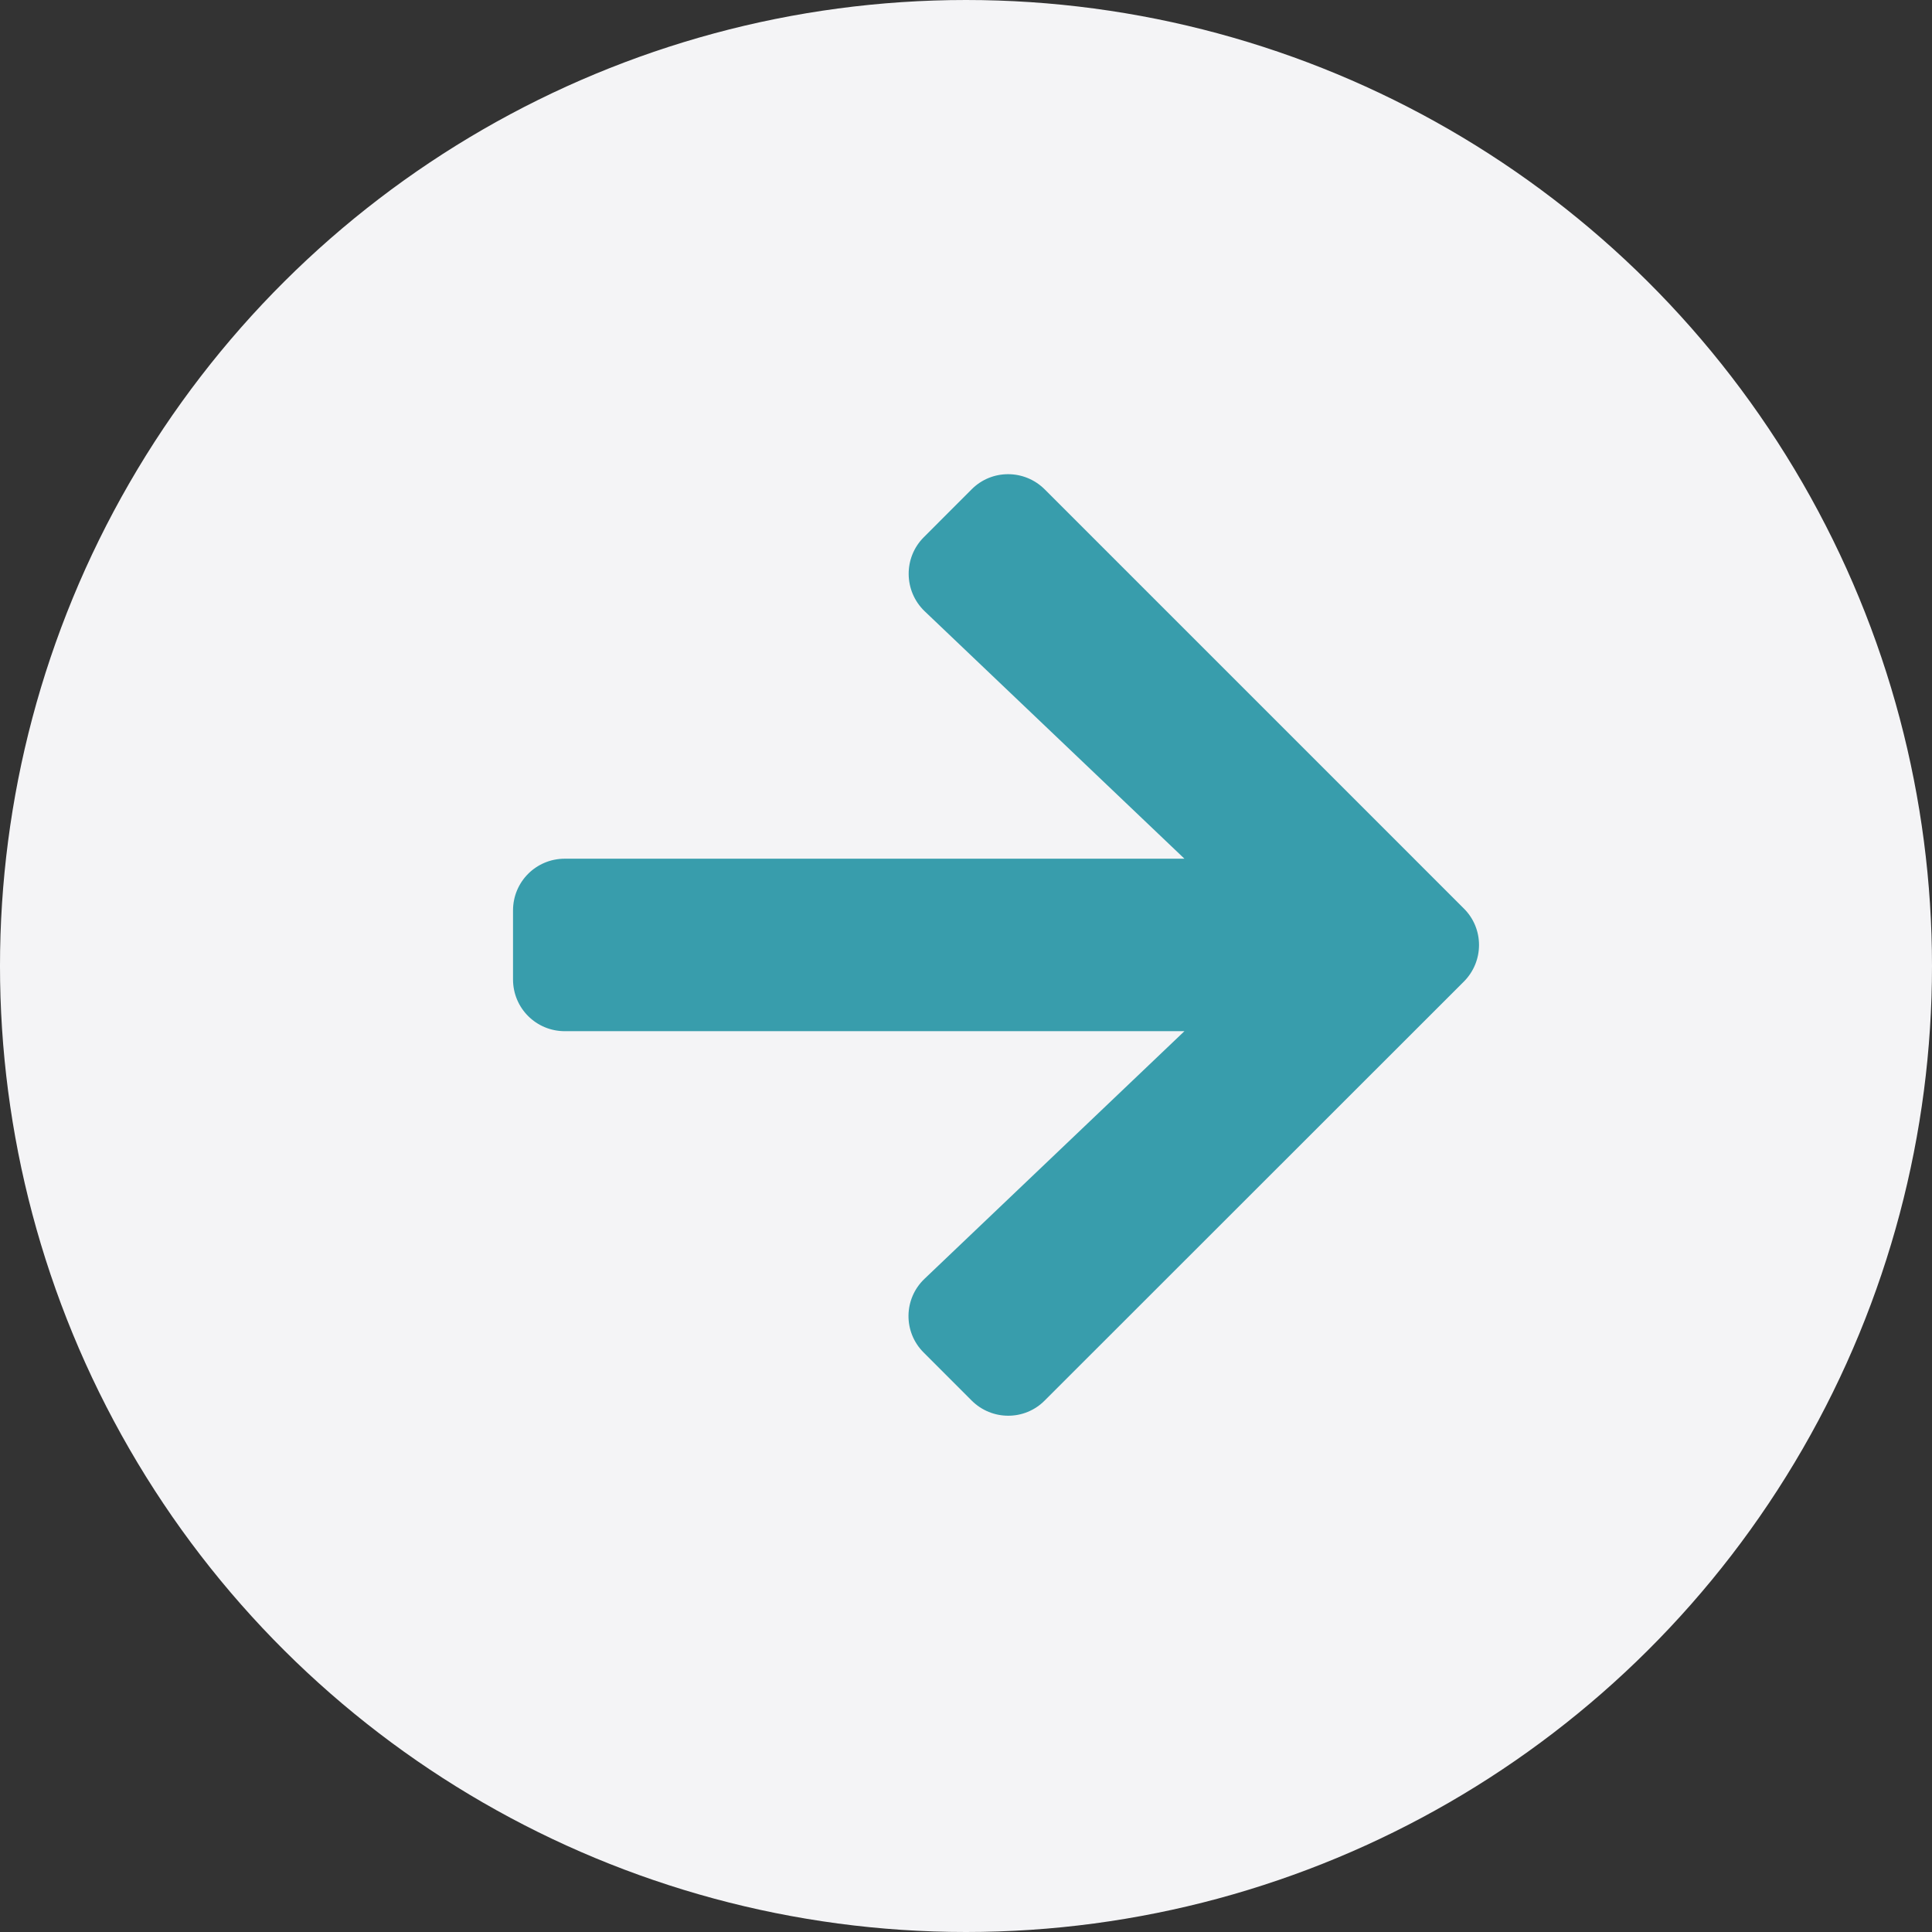
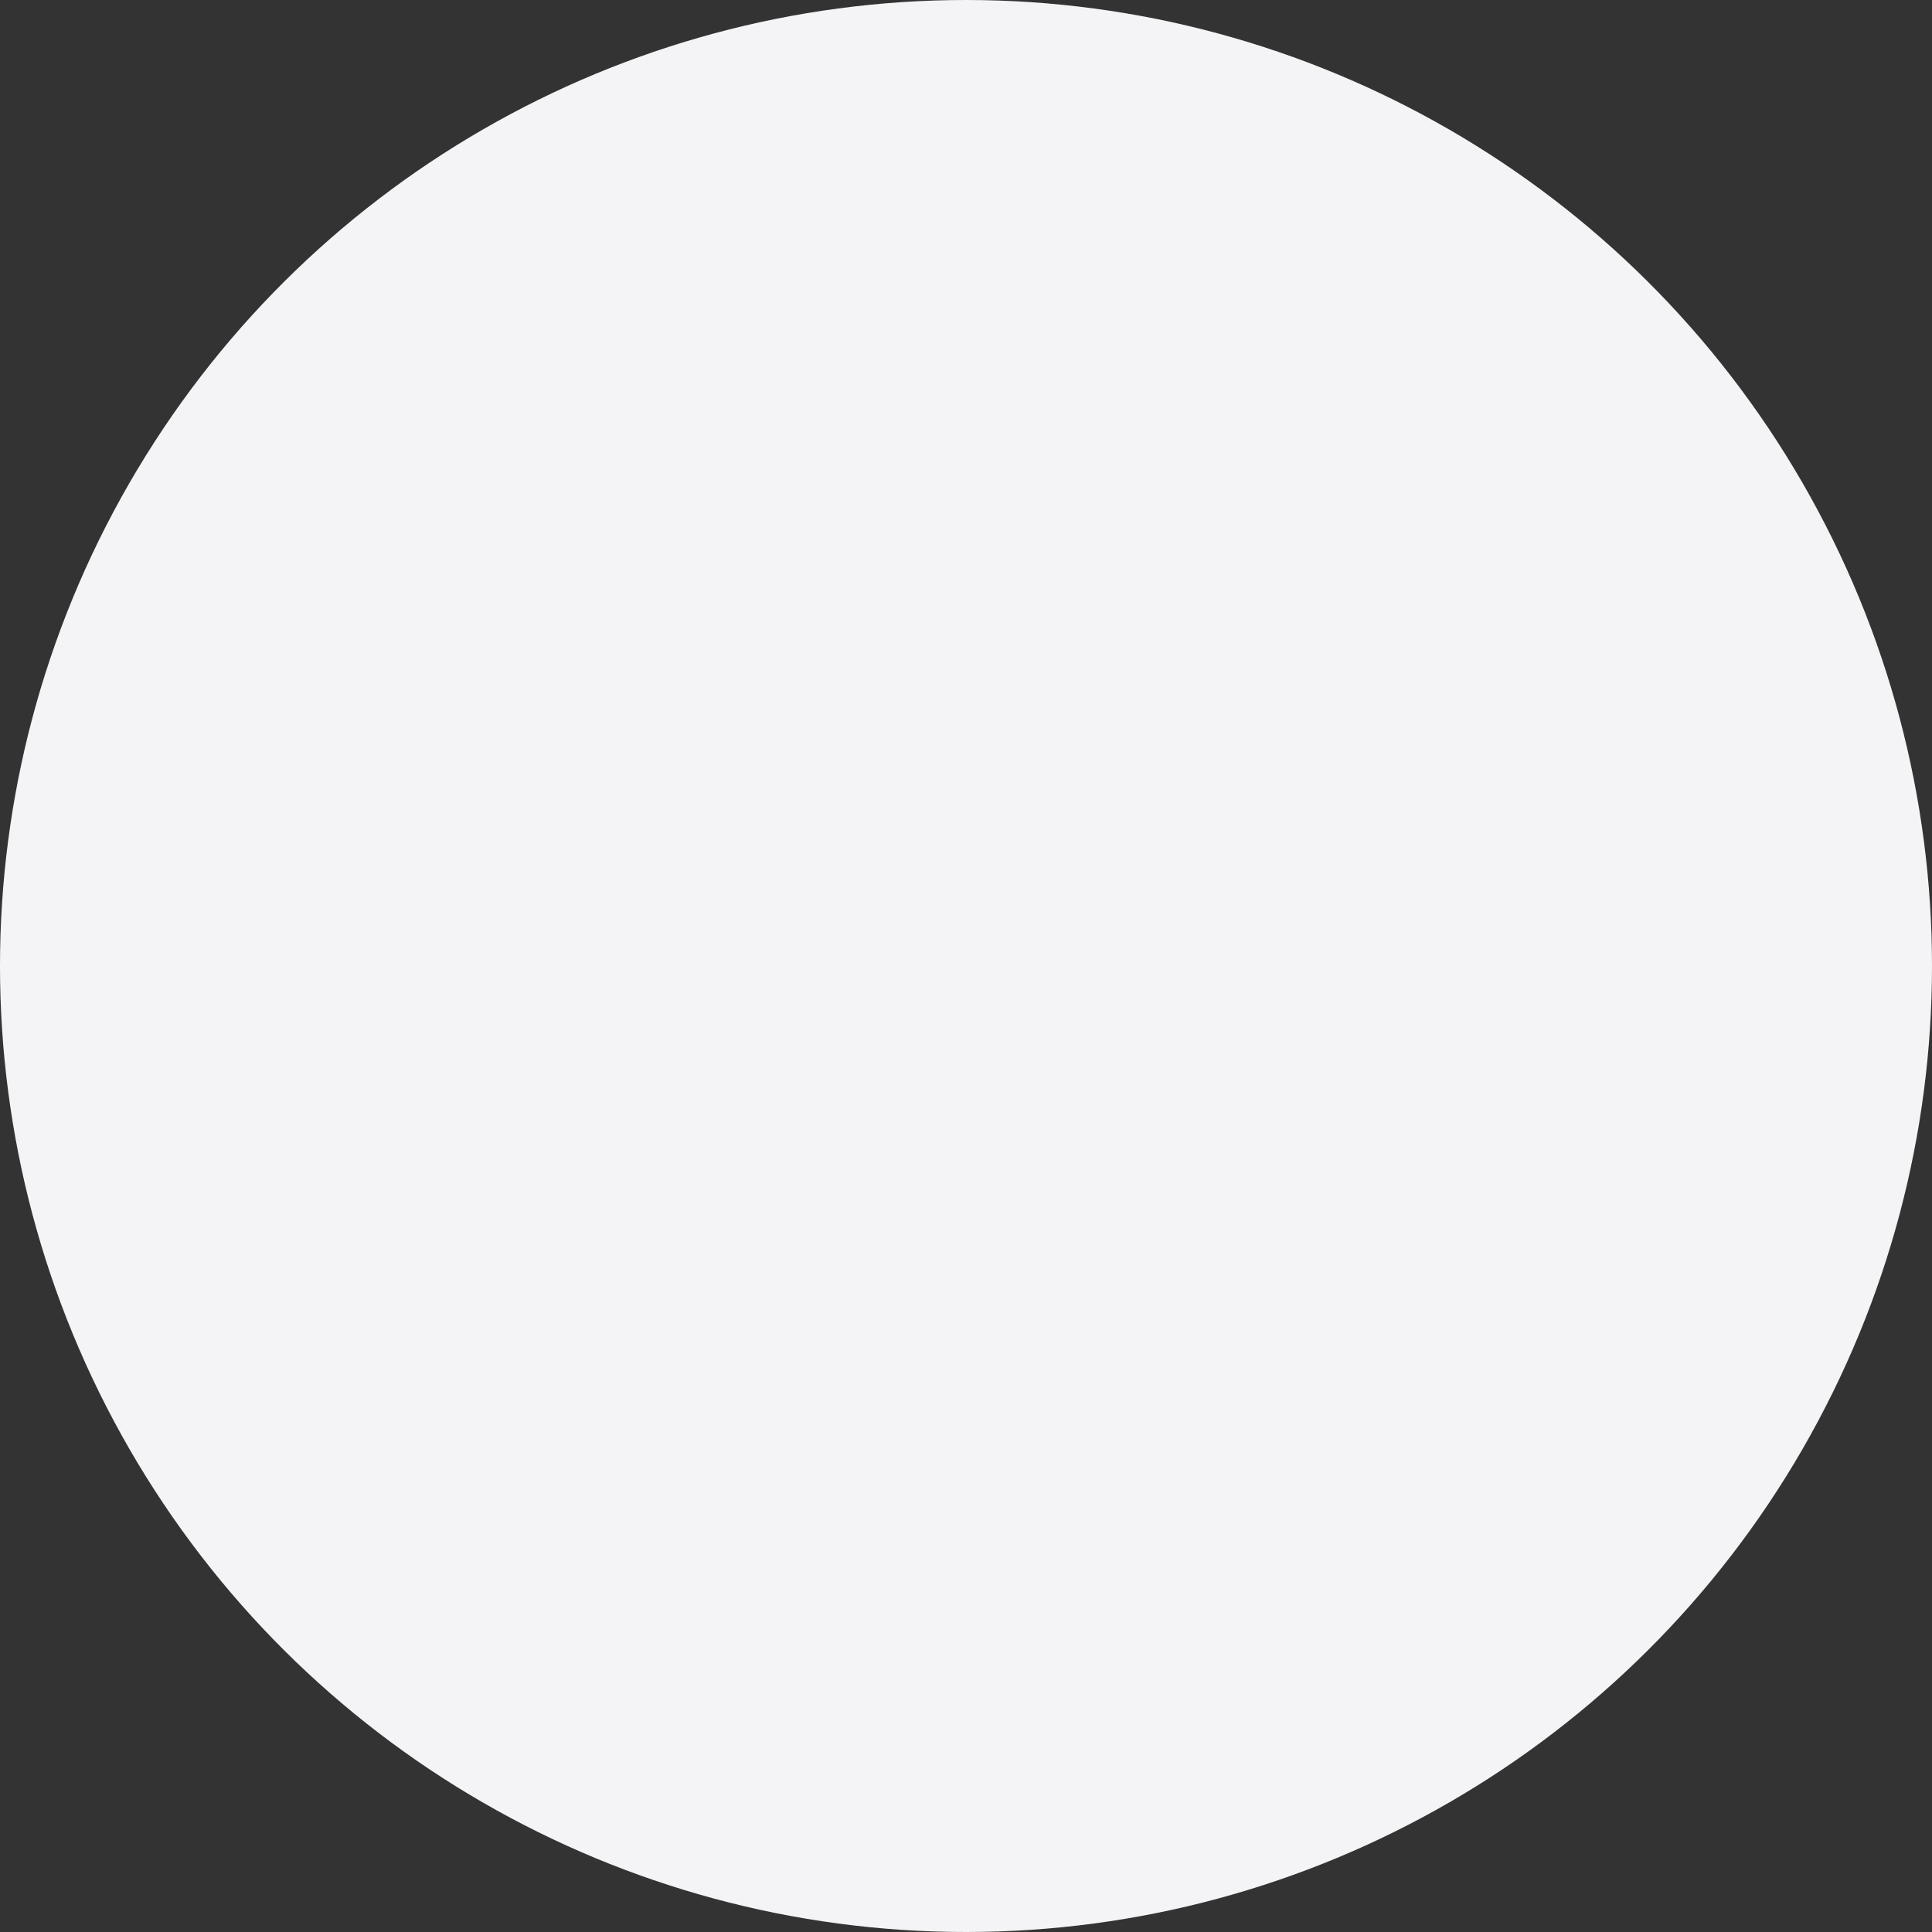
<svg xmlns="http://www.w3.org/2000/svg" width="50" height="50" viewBox="0 0 50 50" fill="none">
  <rect x="0" y="0" width="50" height="50" fill="#333333" stroke="none" />
  <circle cx="25" cy="25" r="25" transform="rotate(-90 25 25)" fill="#F4F4F6" />
-   <path d="M23.907 35.006L25.145 36.245C25.67 36.77 26.518 36.77 27.037 36.245L37.884 25.404C38.408 24.879 38.408 24.031 37.884 23.512L27.037 12.665C26.512 12.141 25.664 12.141 25.145 12.665L23.907 13.904C23.377 14.434 23.388 15.299 23.929 15.818L30.653 22.223L14.617 22.223C13.874 22.223 13.277 22.82 13.277 23.562V25.348C13.277 26.09 13.874 26.687 14.617 26.687L30.653 26.687L23.929 33.093C23.382 33.611 23.371 34.476 23.907 35.006Z" fill="#389DAC" />
</svg>